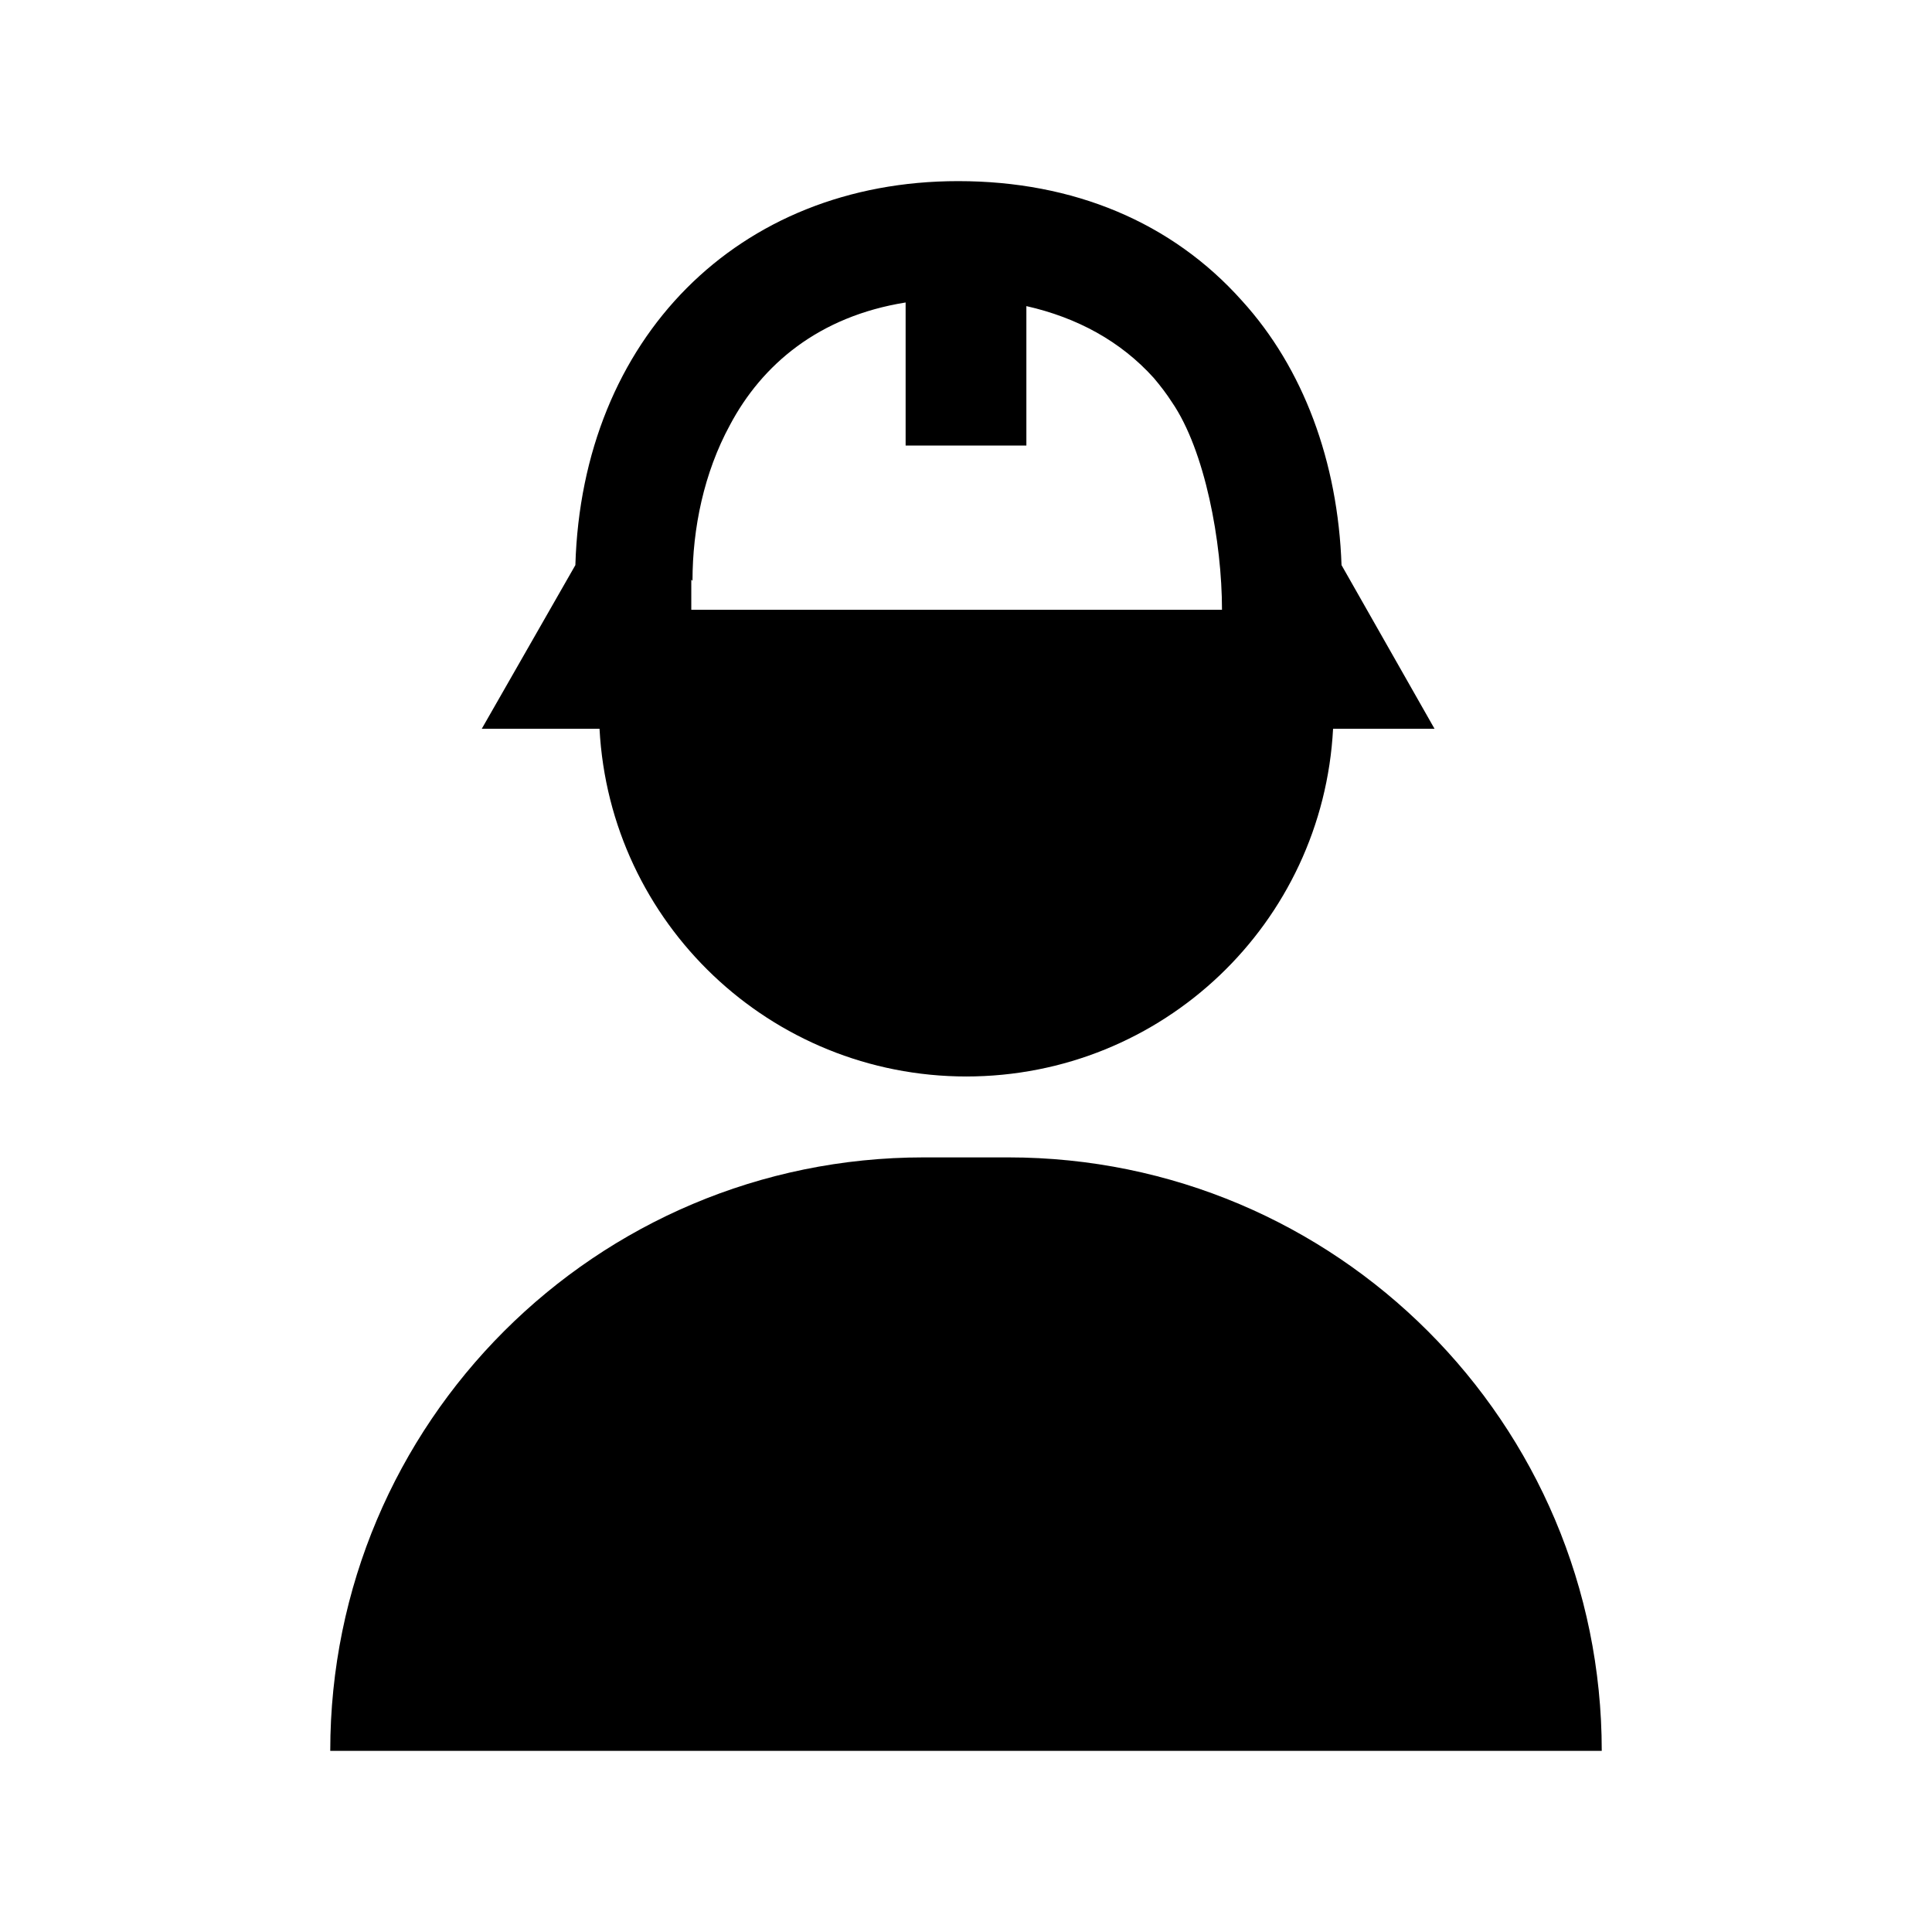
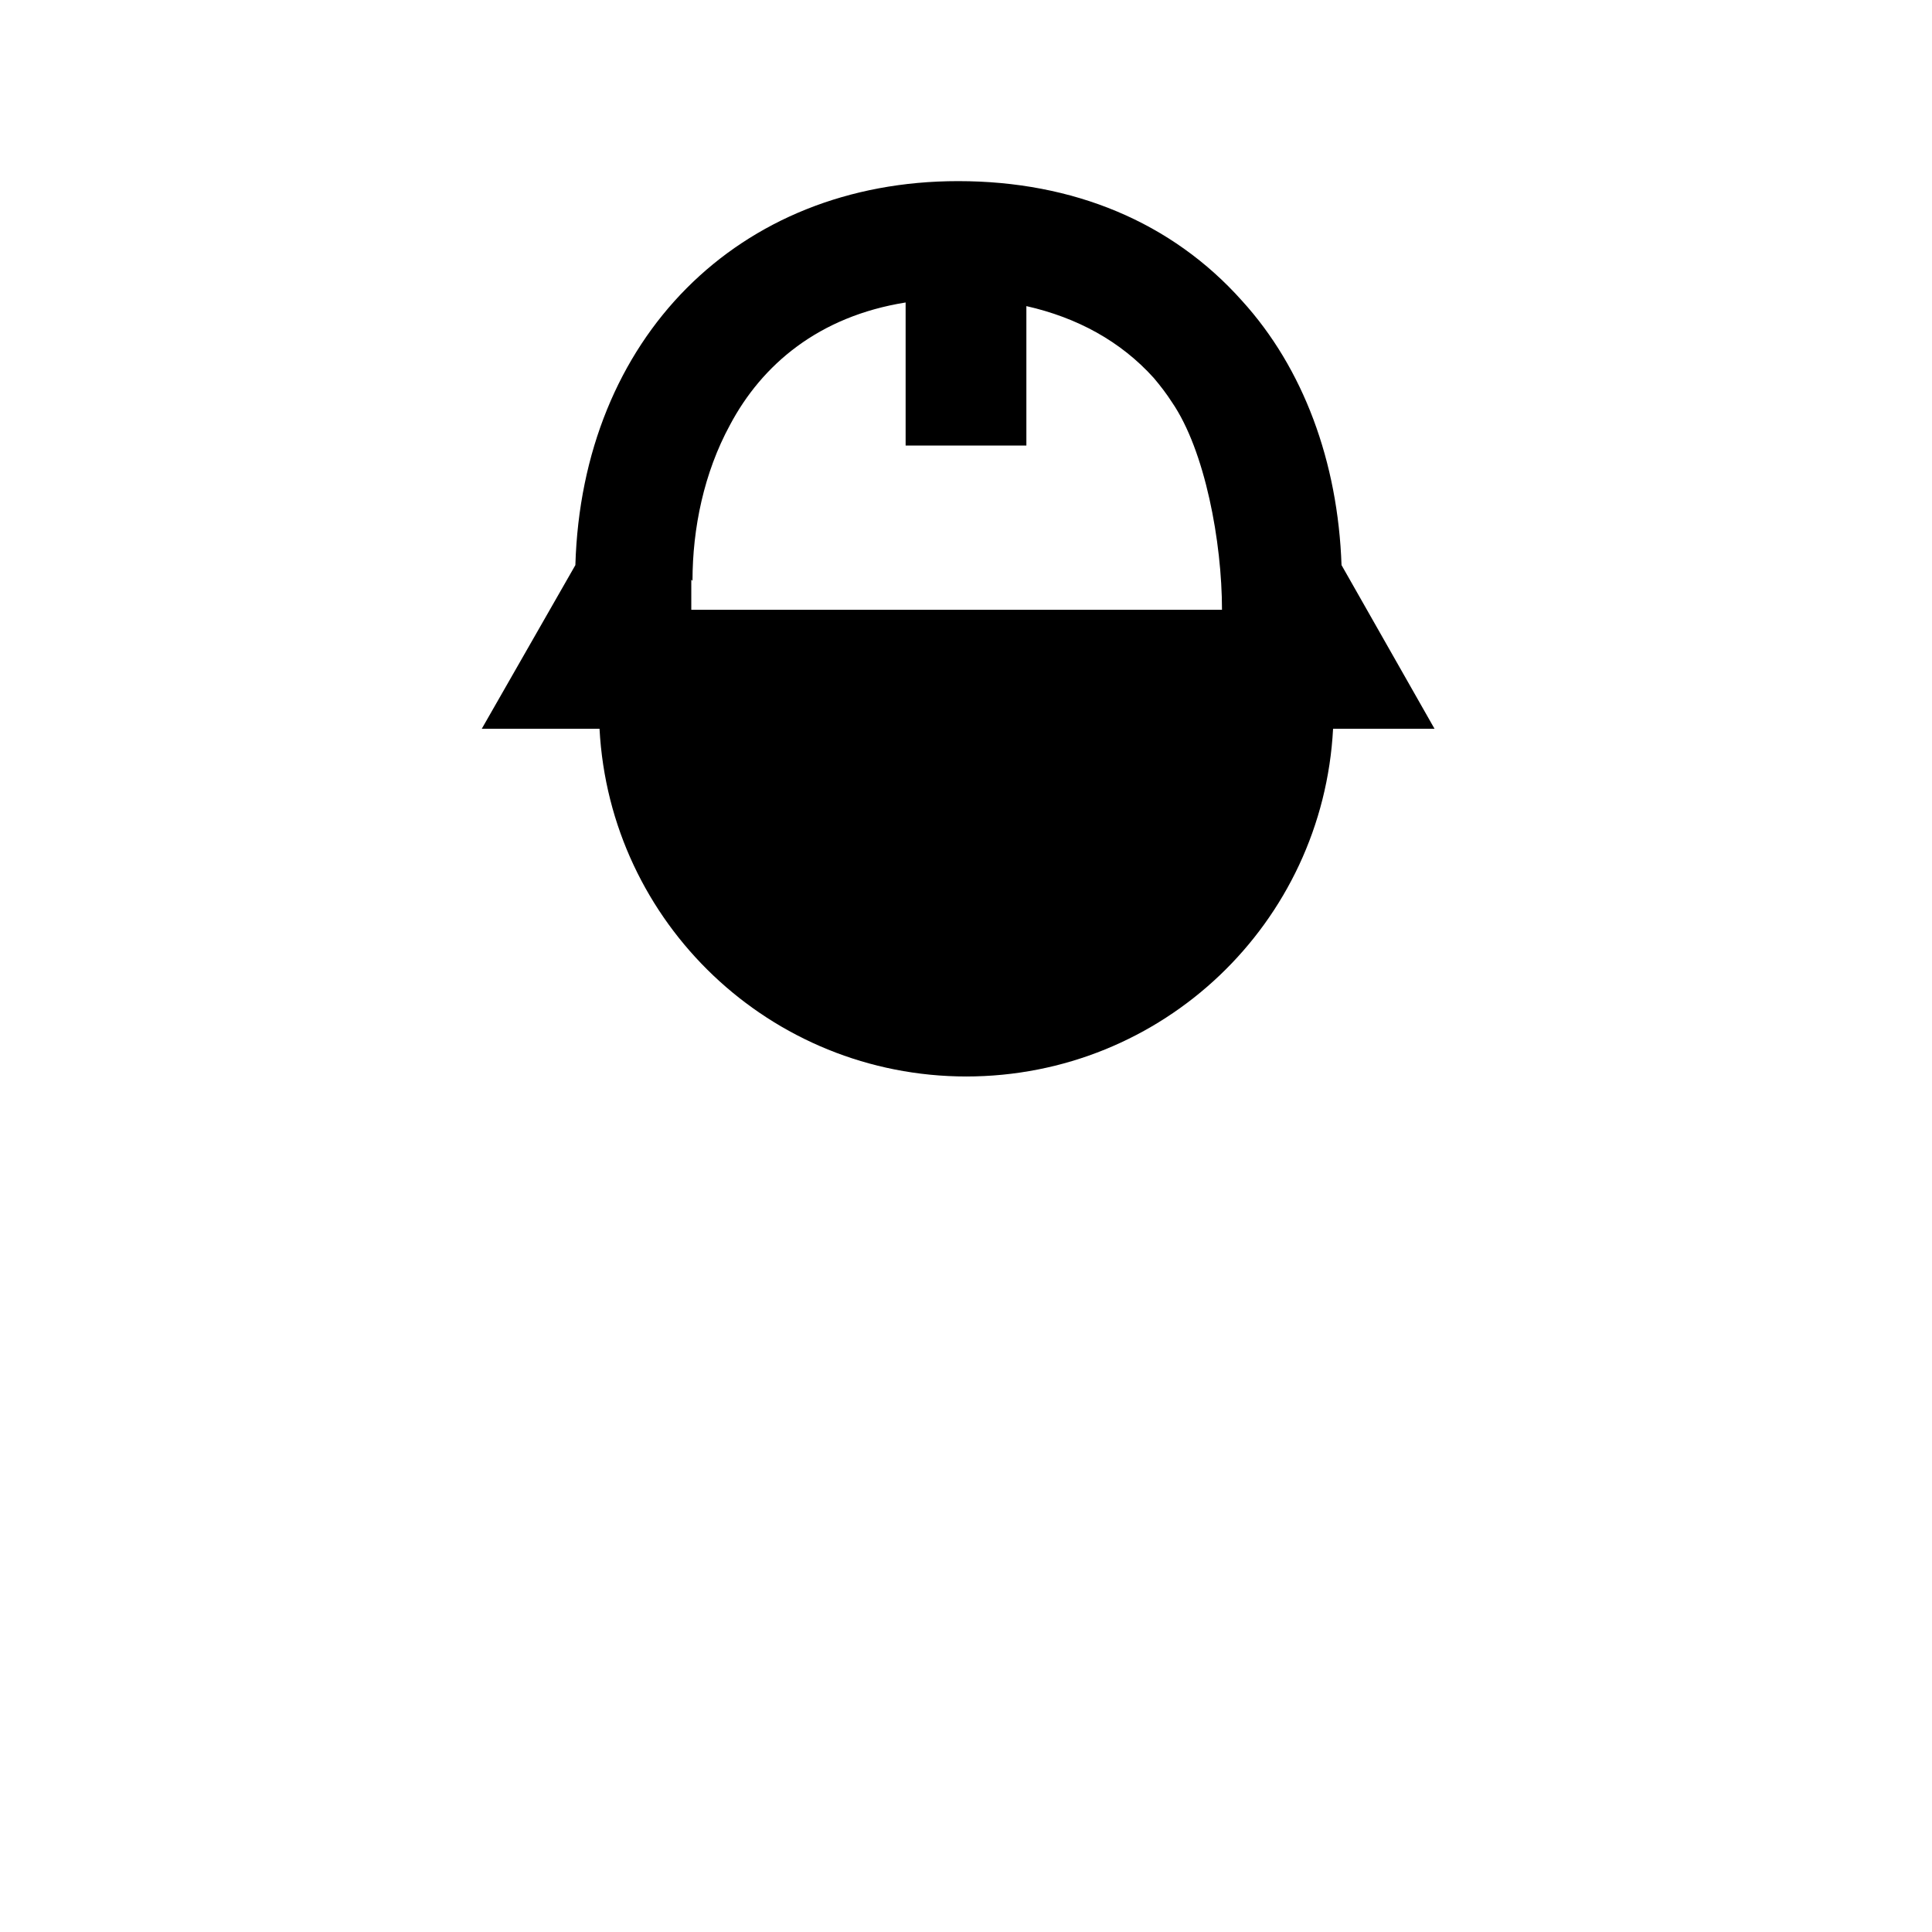
<svg xmlns="http://www.w3.org/2000/svg" id="Icons" viewBox="0 0 32 32">
  <defs>
    <style>
      .cls-1 {
        stroke-width: 0px;
      }
    </style>
  </defs>
  <path class="cls-1" d="m16,17.83c3.26,0,5.91-2.54,6.08-5.76h1.68l-1.54-2.71c-.06-1.71-.63-3.26-1.65-4.38-1.16-1.3-2.79-1.98-4.7-1.98-3.65,0-6.23,2.61-6.34,6.36l-1.55,2.71h1.95c.17,3.22,2.83,5.76,6.08,5.76Zm-4.53-8.21c0-.87.19-1.79.62-2.58.53-1,1.47-1.8,2.91-2.03v2.37h2v-2.31c.84.19,1.56.58,2.11,1.19.11.13.21.26.3.4h0c.55.8.83,2.32.83,3.44h-8.79v-.5Z" />
-   <path class="cls-1" d="m16.7,19.17h-1.4c-5.43,0-9.83,4.4-9.83,9.83h21.06c0-5.43-4.4-9.83-9.83-9.83Z" />
</svg>